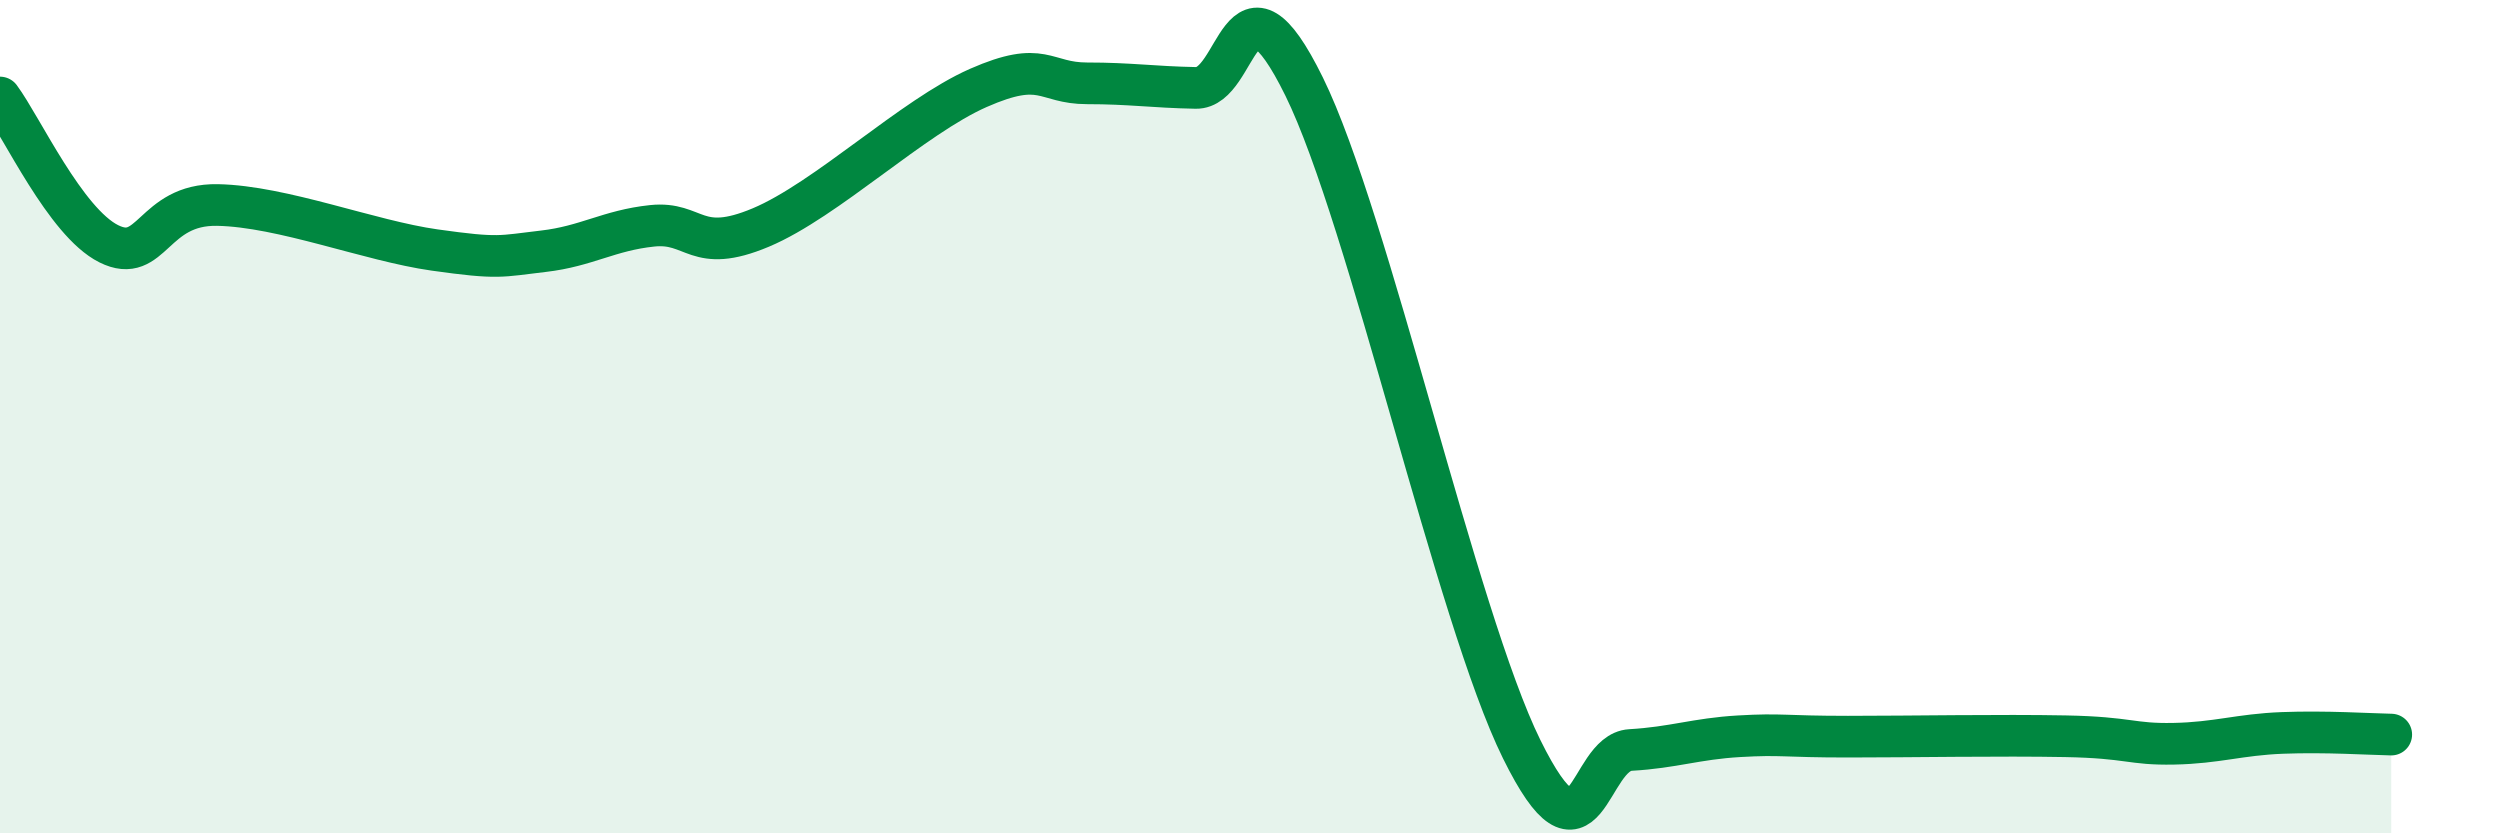
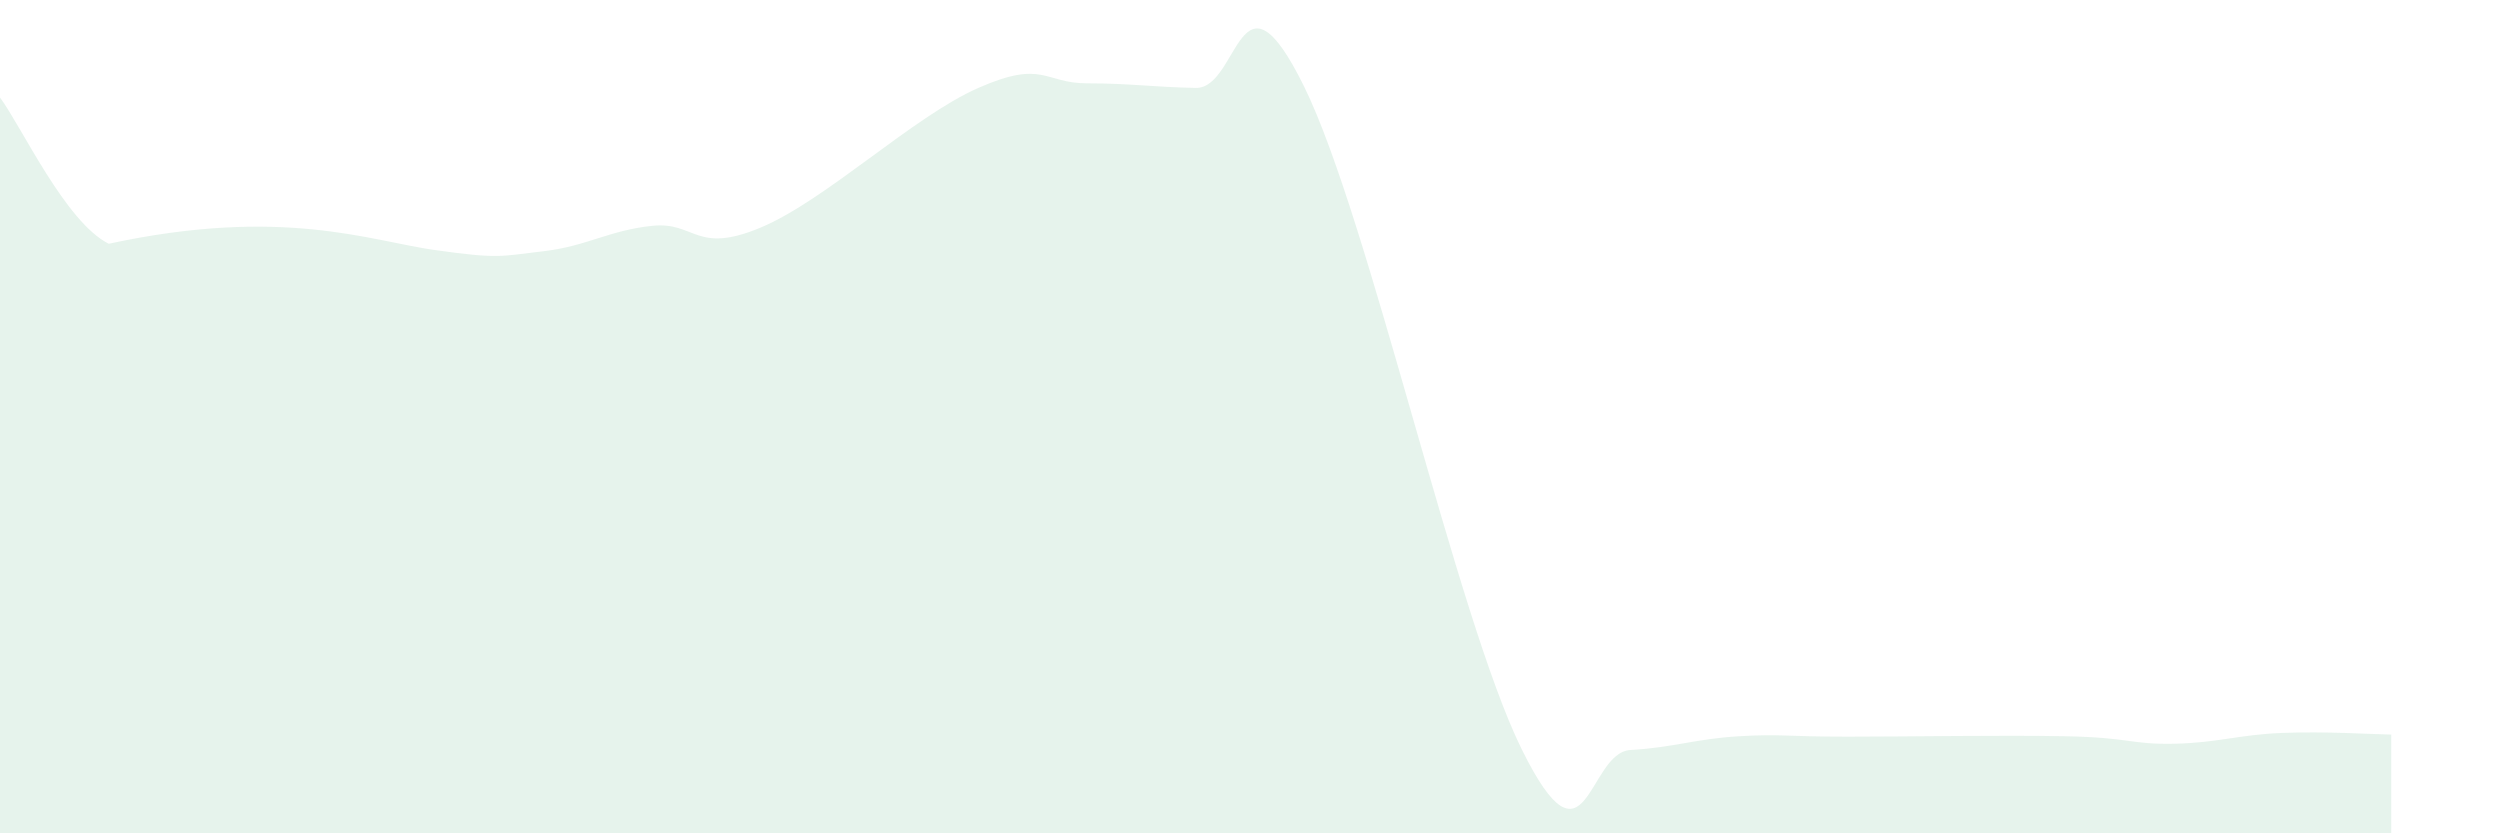
<svg xmlns="http://www.w3.org/2000/svg" width="60" height="20" viewBox="0 0 60 20">
-   <path d="M 0,2.34 C 0.52,3.04 1.57,5.33 2.61,5.85 C 3.65,6.37 3.66,4.89 5.22,4.92 C 6.78,4.95 8.87,5.78 10.43,6 C 11.99,6.22 12,6.15 13.04,6.03 C 14.08,5.91 14.61,5.53 15.65,5.42 C 16.69,5.31 16.69,6.12 18.26,5.46 C 19.83,4.8 21.91,2.8 23.48,2.11 C 25.05,1.42 25.05,2 26.09,2 C 27.13,2 27.66,2.09 28.7,2.11 C 29.74,2.13 29.74,-1.09 31.3,2.08 C 32.86,5.25 34.95,14.8 36.52,17.98 C 38.09,21.16 38.09,18.06 39.13,18 C 40.17,17.94 40.7,17.73 41.74,17.67 C 42.78,17.61 42.78,17.68 44.35,17.68 C 45.92,17.68 48.01,17.64 49.57,17.67 C 51.13,17.7 51.13,17.87 52.17,17.85 C 53.21,17.83 53.74,17.63 54.78,17.59 C 55.82,17.55 56.87,17.62 57.39,17.63L57.39 20L0 20Z" fill="#008740" opacity="0.1" stroke-linecap="round" stroke-linejoin="round" />
-   <path d="M 0,2.34 C 0.52,3.04 1.57,5.33 2.61,5.85 C 3.65,6.37 3.66,4.89 5.22,4.92 C 6.78,4.95 8.87,5.78 10.43,6 C 11.99,6.22 12,6.15 13.04,6.03 C 14.08,5.91 14.61,5.53 15.65,5.42 C 16.69,5.31 16.69,6.12 18.26,5.46 C 19.83,4.8 21.91,2.8 23.48,2.11 C 25.05,1.42 25.05,2 26.09,2 C 27.13,2 27.66,2.09 28.7,2.11 C 29.74,2.13 29.74,-1.09 31.3,2.08 C 32.86,5.25 34.95,14.8 36.52,17.98 C 38.09,21.16 38.09,18.06 39.13,18 C 40.17,17.94 40.7,17.73 41.74,17.67 C 42.78,17.61 42.78,17.68 44.35,17.68 C 45.92,17.68 48.01,17.64 49.57,17.67 C 51.13,17.7 51.13,17.87 52.17,17.85 C 53.21,17.83 53.74,17.63 54.78,17.59 C 55.82,17.55 56.87,17.62 57.39,17.63" stroke="#008740" stroke-width="1" fill="none" stroke-linecap="round" stroke-linejoin="round" />
+   <path d="M 0,2.34 C 0.52,3.04 1.57,5.33 2.61,5.85 C 6.78,4.95 8.87,5.78 10.43,6 C 11.99,6.22 12,6.15 13.04,6.03 C 14.08,5.91 14.61,5.53 15.65,5.42 C 16.69,5.31 16.69,6.12 18.26,5.46 C 19.83,4.8 21.91,2.8 23.48,2.11 C 25.05,1.42 25.05,2 26.09,2 C 27.13,2 27.66,2.09 28.7,2.11 C 29.74,2.13 29.74,-1.09 31.3,2.08 C 32.86,5.25 34.95,14.8 36.52,17.98 C 38.09,21.16 38.09,18.06 39.13,18 C 40.17,17.94 40.7,17.73 41.74,17.67 C 42.78,17.61 42.78,17.68 44.35,17.68 C 45.92,17.68 48.01,17.64 49.57,17.67 C 51.13,17.7 51.13,17.87 52.17,17.85 C 53.21,17.83 53.74,17.63 54.78,17.59 C 55.82,17.55 56.87,17.62 57.39,17.63L57.39 20L0 20Z" fill="#008740" opacity="0.1" stroke-linecap="round" stroke-linejoin="round" />
</svg>